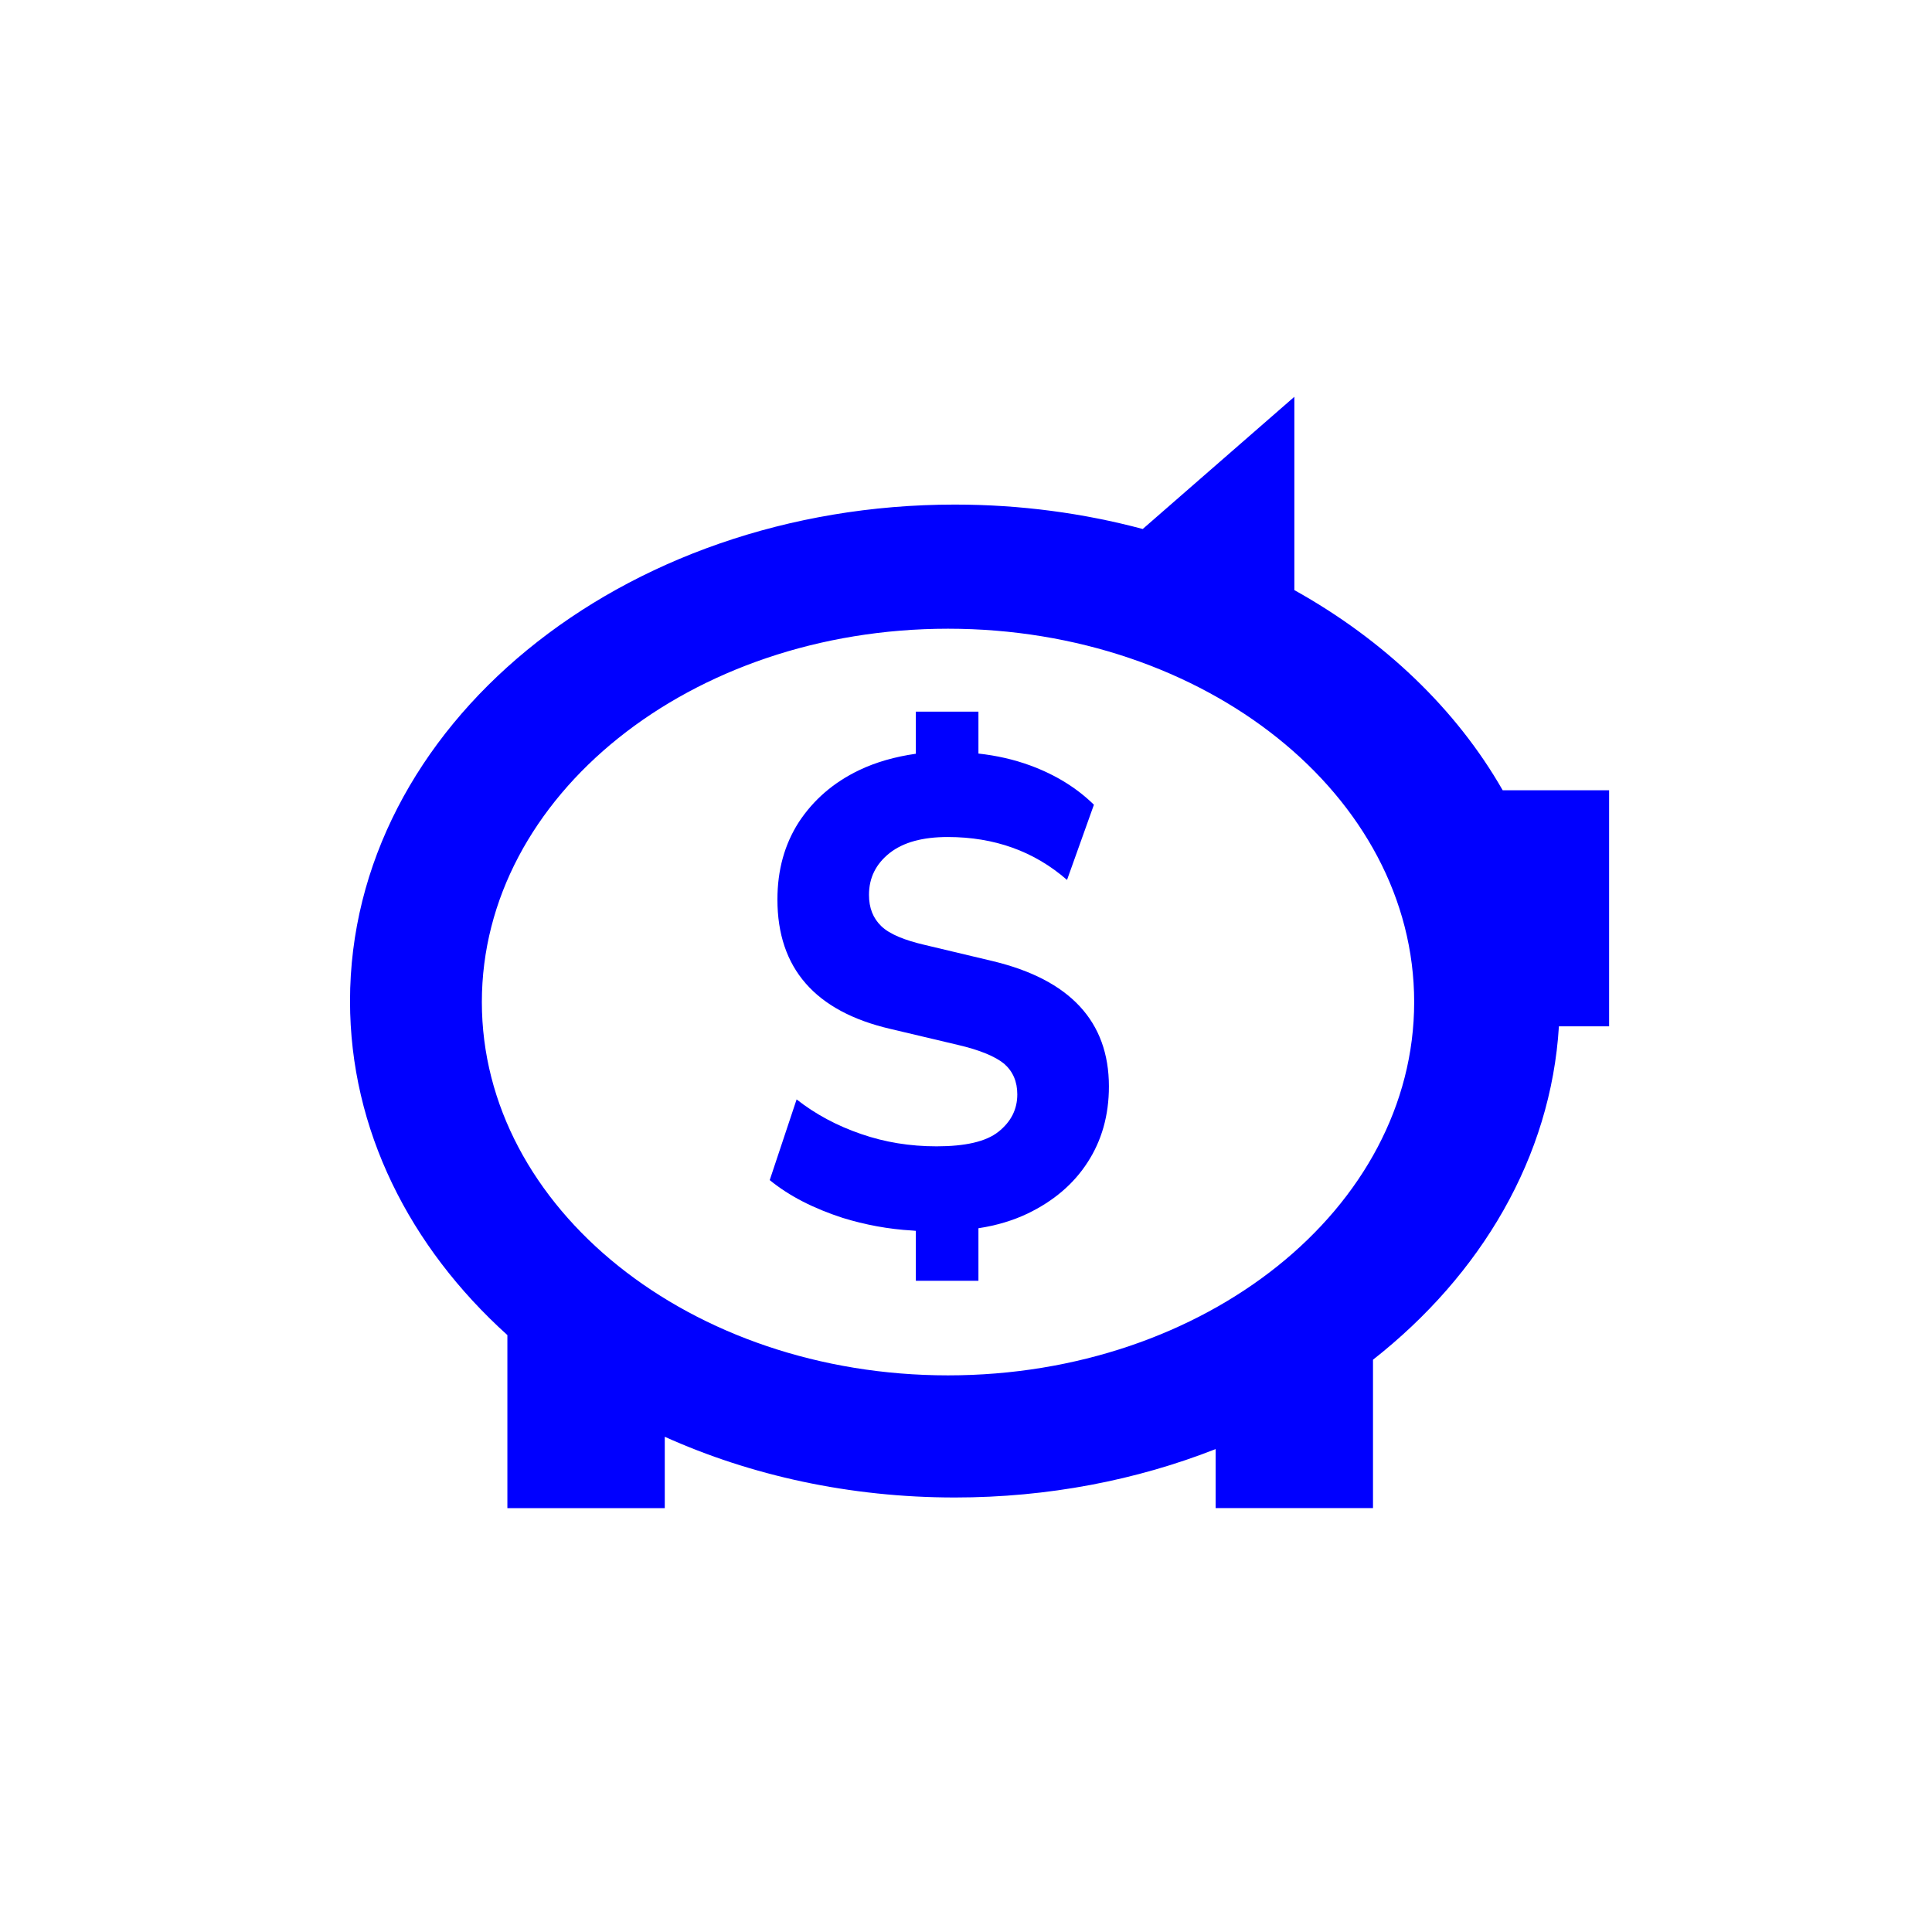
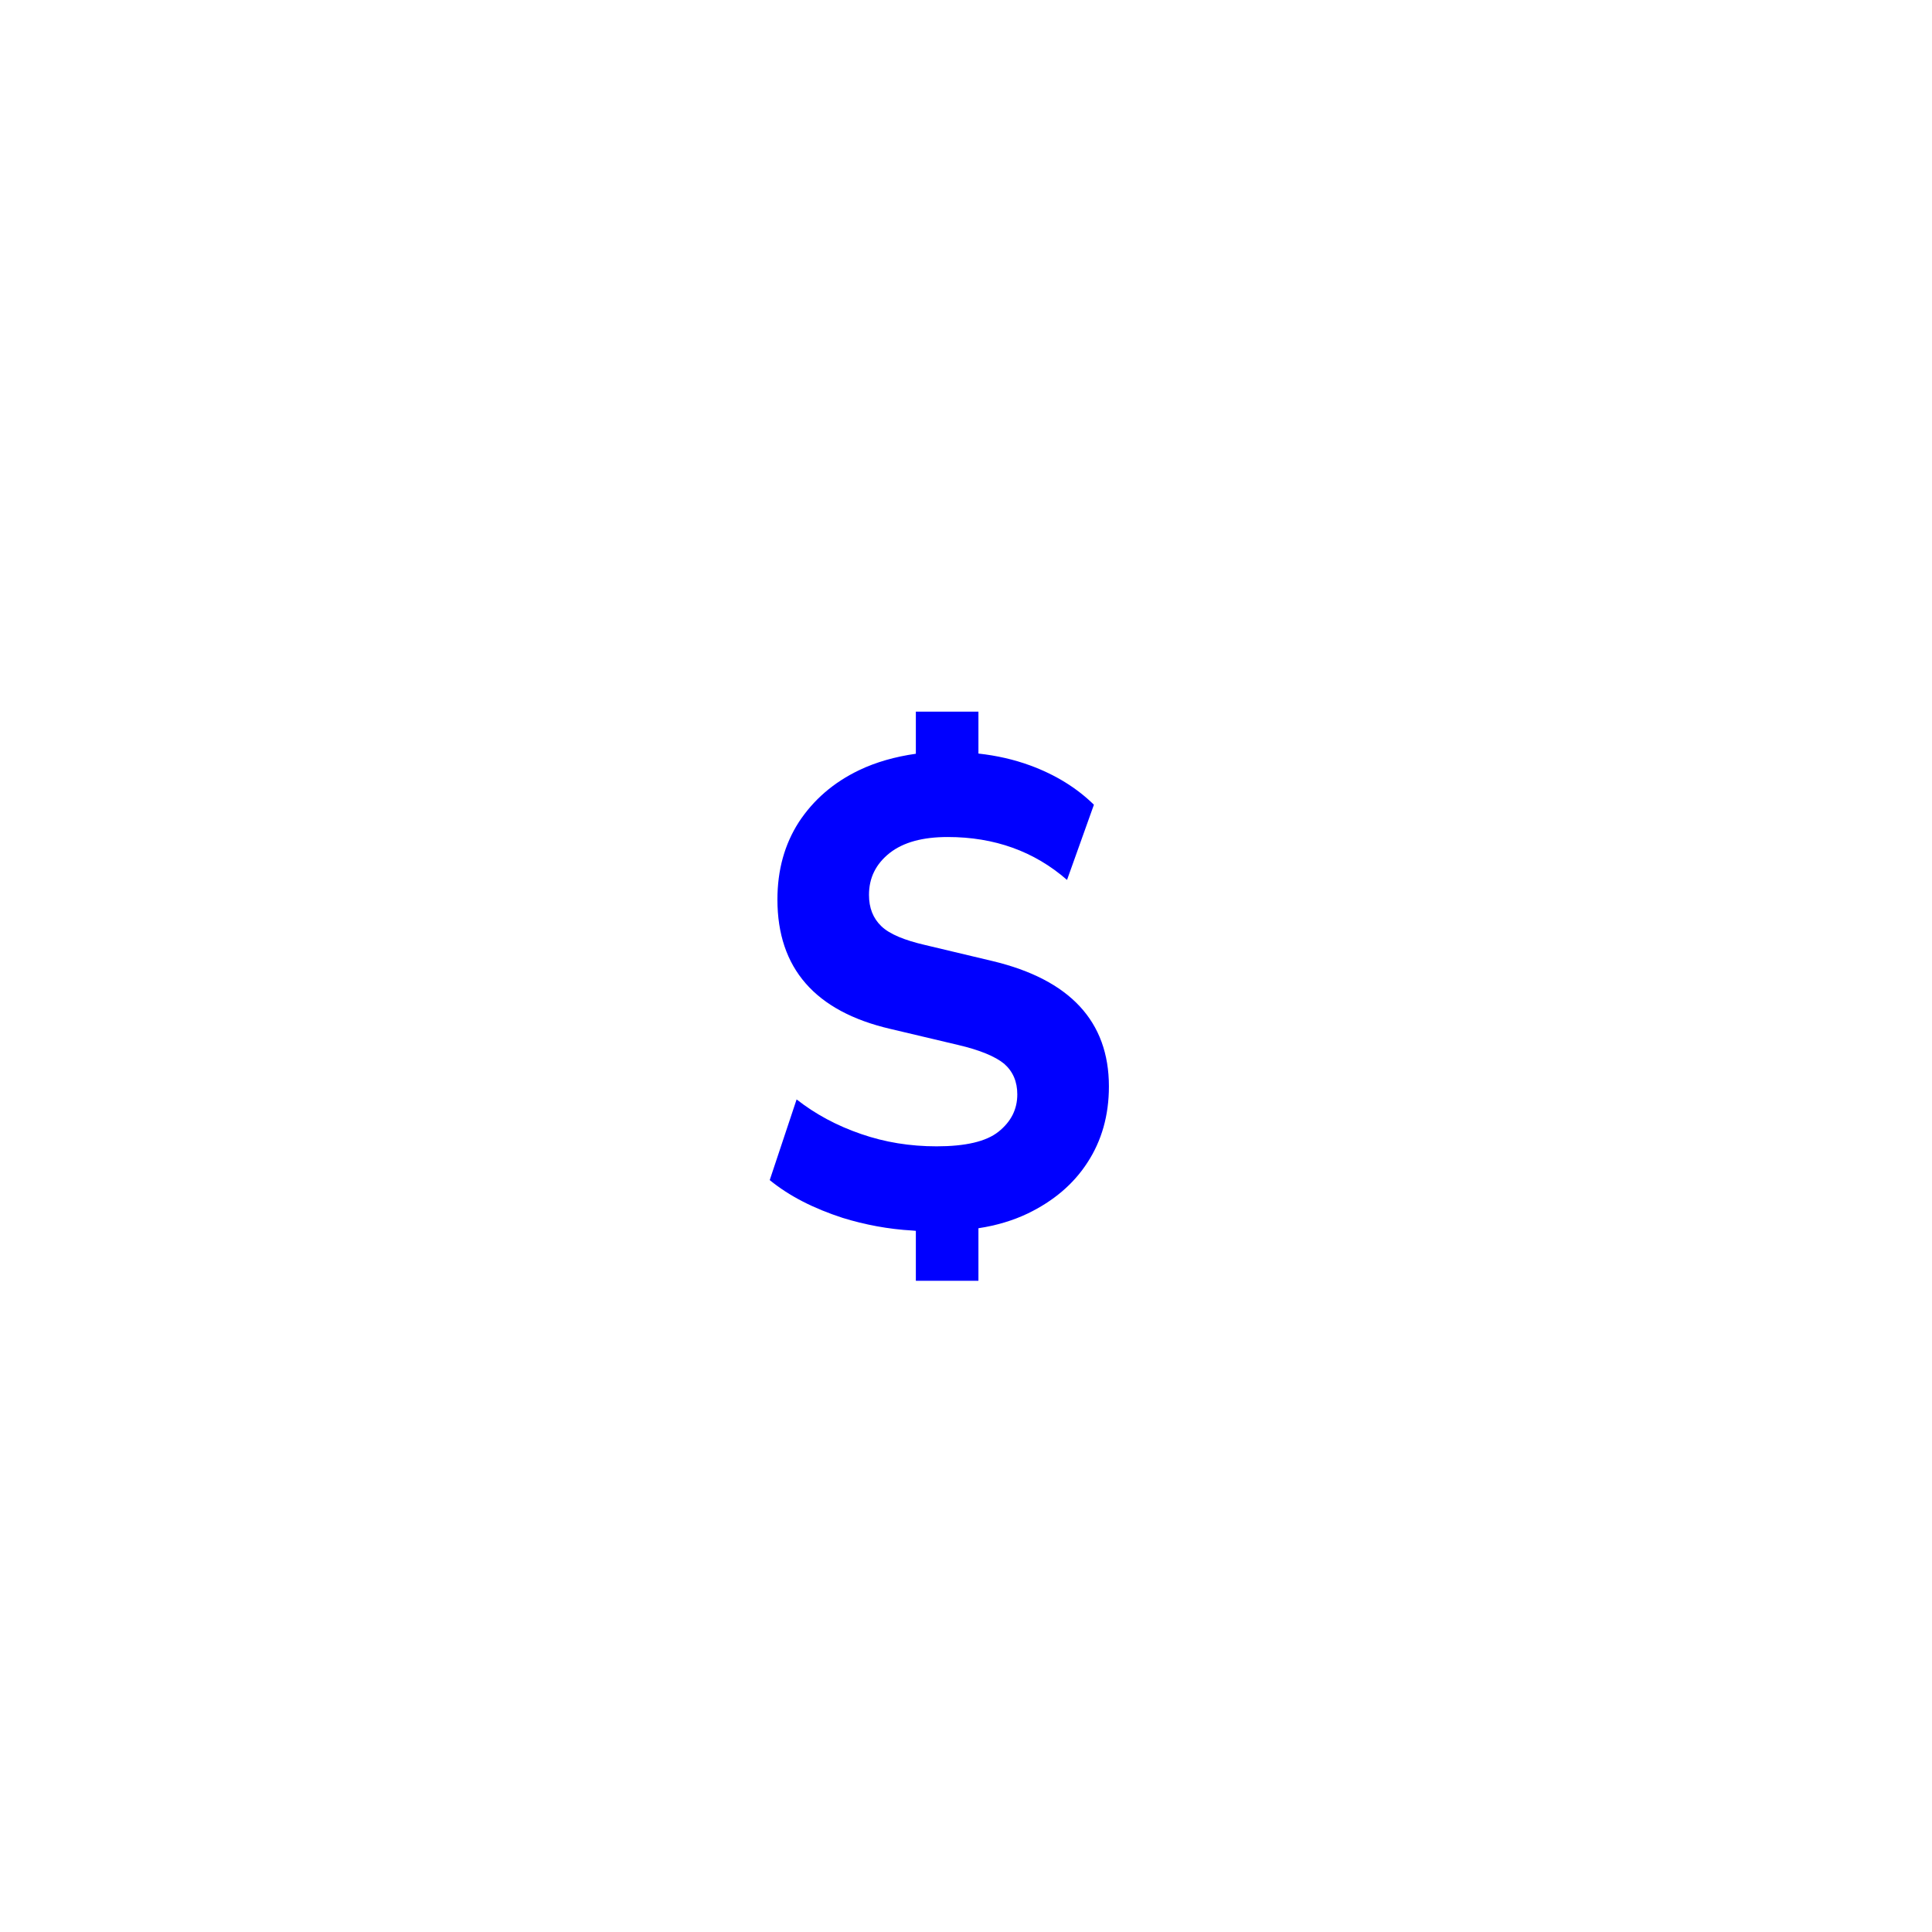
<svg xmlns="http://www.w3.org/2000/svg" width="71" height="71" viewBox="0 0 71 71" fill="none">
  <path d="M39.962 42.724C40.485 41.924 40.752 40.992 40.752 39.924V39.927V39.922V39.924C40.751 37.536 39.317 35.999 36.477 35.319L34.003 34.73C33.245 34.555 32.693 34.331 32.388 34.037C32.083 33.742 31.935 33.367 31.935 32.886C31.935 32.259 32.187 31.752 32.693 31.349C33.2 30.951 33.909 30.76 34.83 30.76C36.541 30.76 38.008 31.284 39.213 32.337L40.201 29.573C39.574 28.96 38.8 28.476 37.862 28.131C37.257 27.909 36.627 27.767 35.957 27.693V26.152H33.657V27.7C32.895 27.808 32.187 28.009 31.574 28.303C30.625 28.757 29.891 29.399 29.356 30.213C28.832 31.029 28.57 31.974 28.57 33.058C28.57 35.581 29.957 37.17 32.721 37.812L35.208 38.401C36.011 38.588 36.582 38.828 36.904 39.094C37.226 39.378 37.385 39.749 37.385 40.218C37.385 40.763 37.159 41.22 36.691 41.592C36.238 41.953 35.474 42.127 34.418 42.127C33.444 42.127 32.523 41.979 31.641 41.673C30.745 41.366 29.955 40.937 29.275 40.403L28.287 43.368C29.006 43.956 29.9 44.41 30.969 44.757C31.787 45.009 32.644 45.172 33.537 45.222C33.576 45.225 33.618 45.229 33.657 45.233V47.068H35.957V45.137C36.619 45.037 37.228 44.854 37.77 44.595C38.708 44.141 39.444 43.525 39.962 42.724Z" fill="#0000FF" />
-   <path fill-rule="evenodd" clip-rule="evenodd" d="M47.567 21.686C50.859 23.519 53.519 26.061 55.223 29.042H59.134V37.718H57.289C56.995 42.528 54.429 46.848 50.457 49.969V55.421H44.674V53.253C41.771 54.394 38.521 55.032 35.089 55.032C31.226 55.032 27.593 54.224 24.43 52.801V55.423H18.646V49.064C15.054 45.823 12.863 41.516 12.863 36.788C12.863 26.711 22.814 18.543 35.091 18.543C37.502 18.543 39.822 18.859 41.995 19.44L47.567 14.582V21.686ZM17.708 36.825C17.708 44.402 25.378 50.544 34.839 50.544C44.3 50.544 51.97 44.402 51.97 36.825C51.97 29.247 44.3 23.105 34.839 23.105C25.378 23.105 17.708 29.247 17.708 36.825Z" fill="#0000FF" />
</svg>